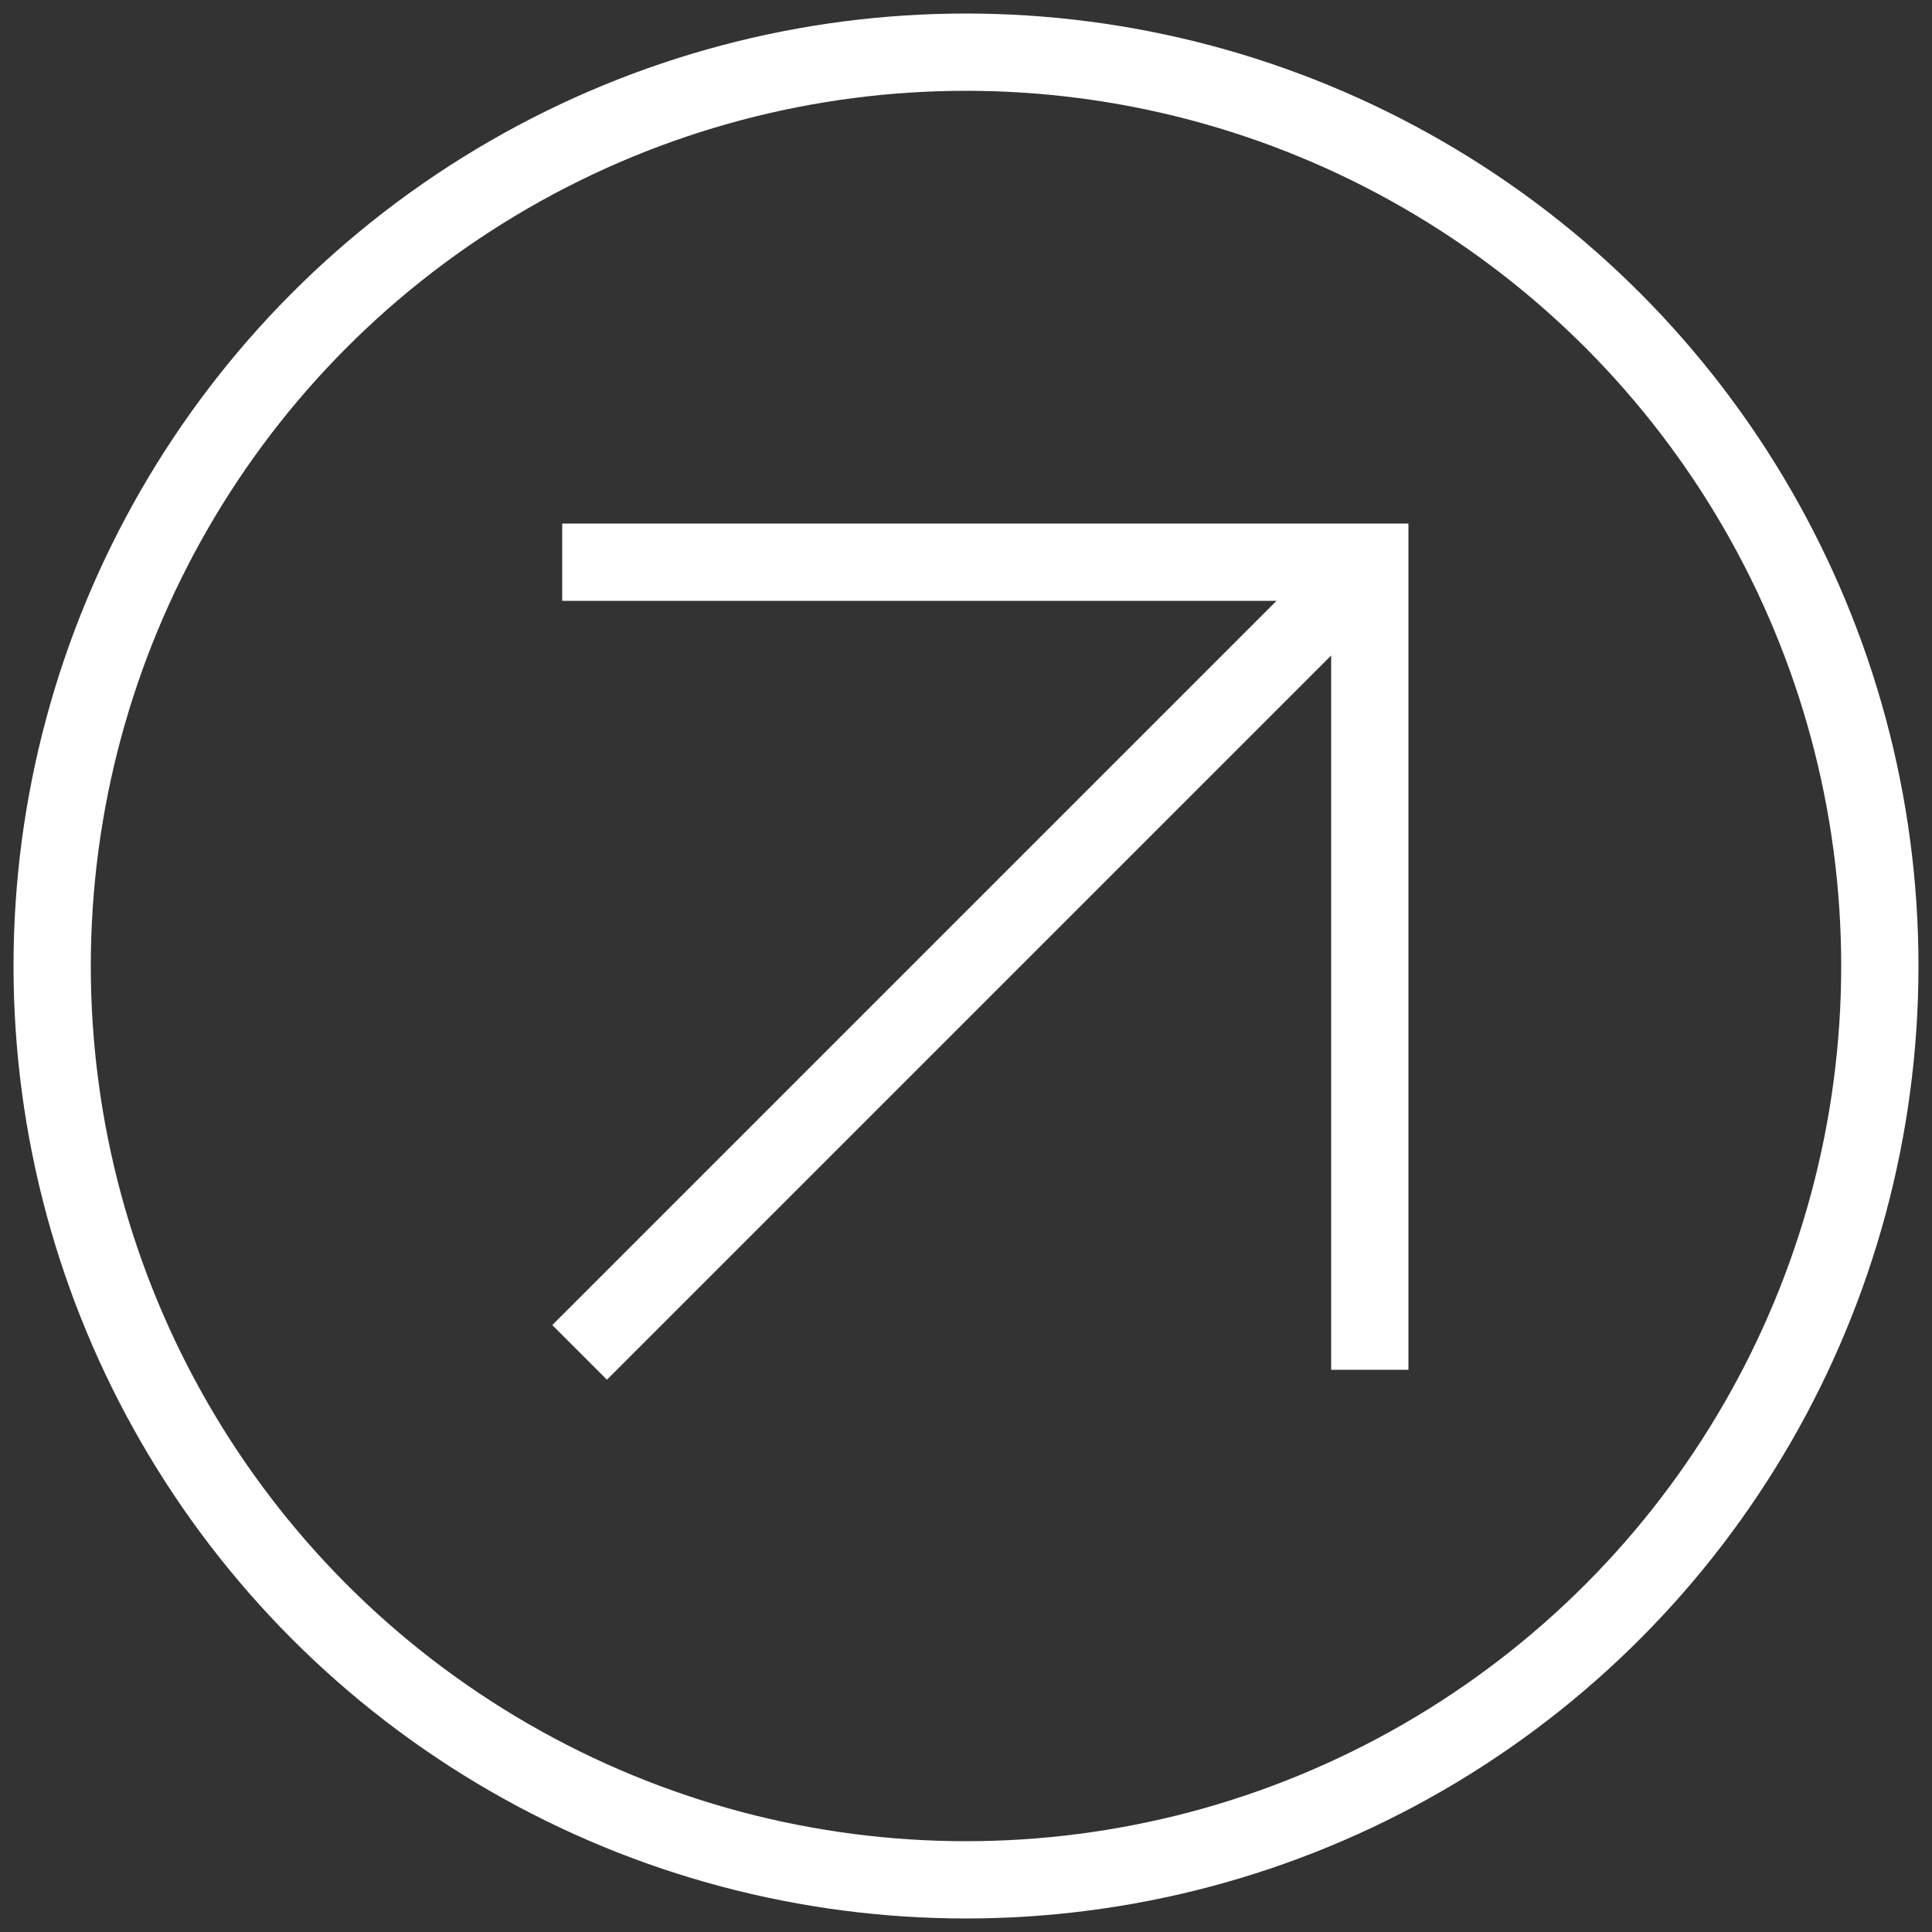
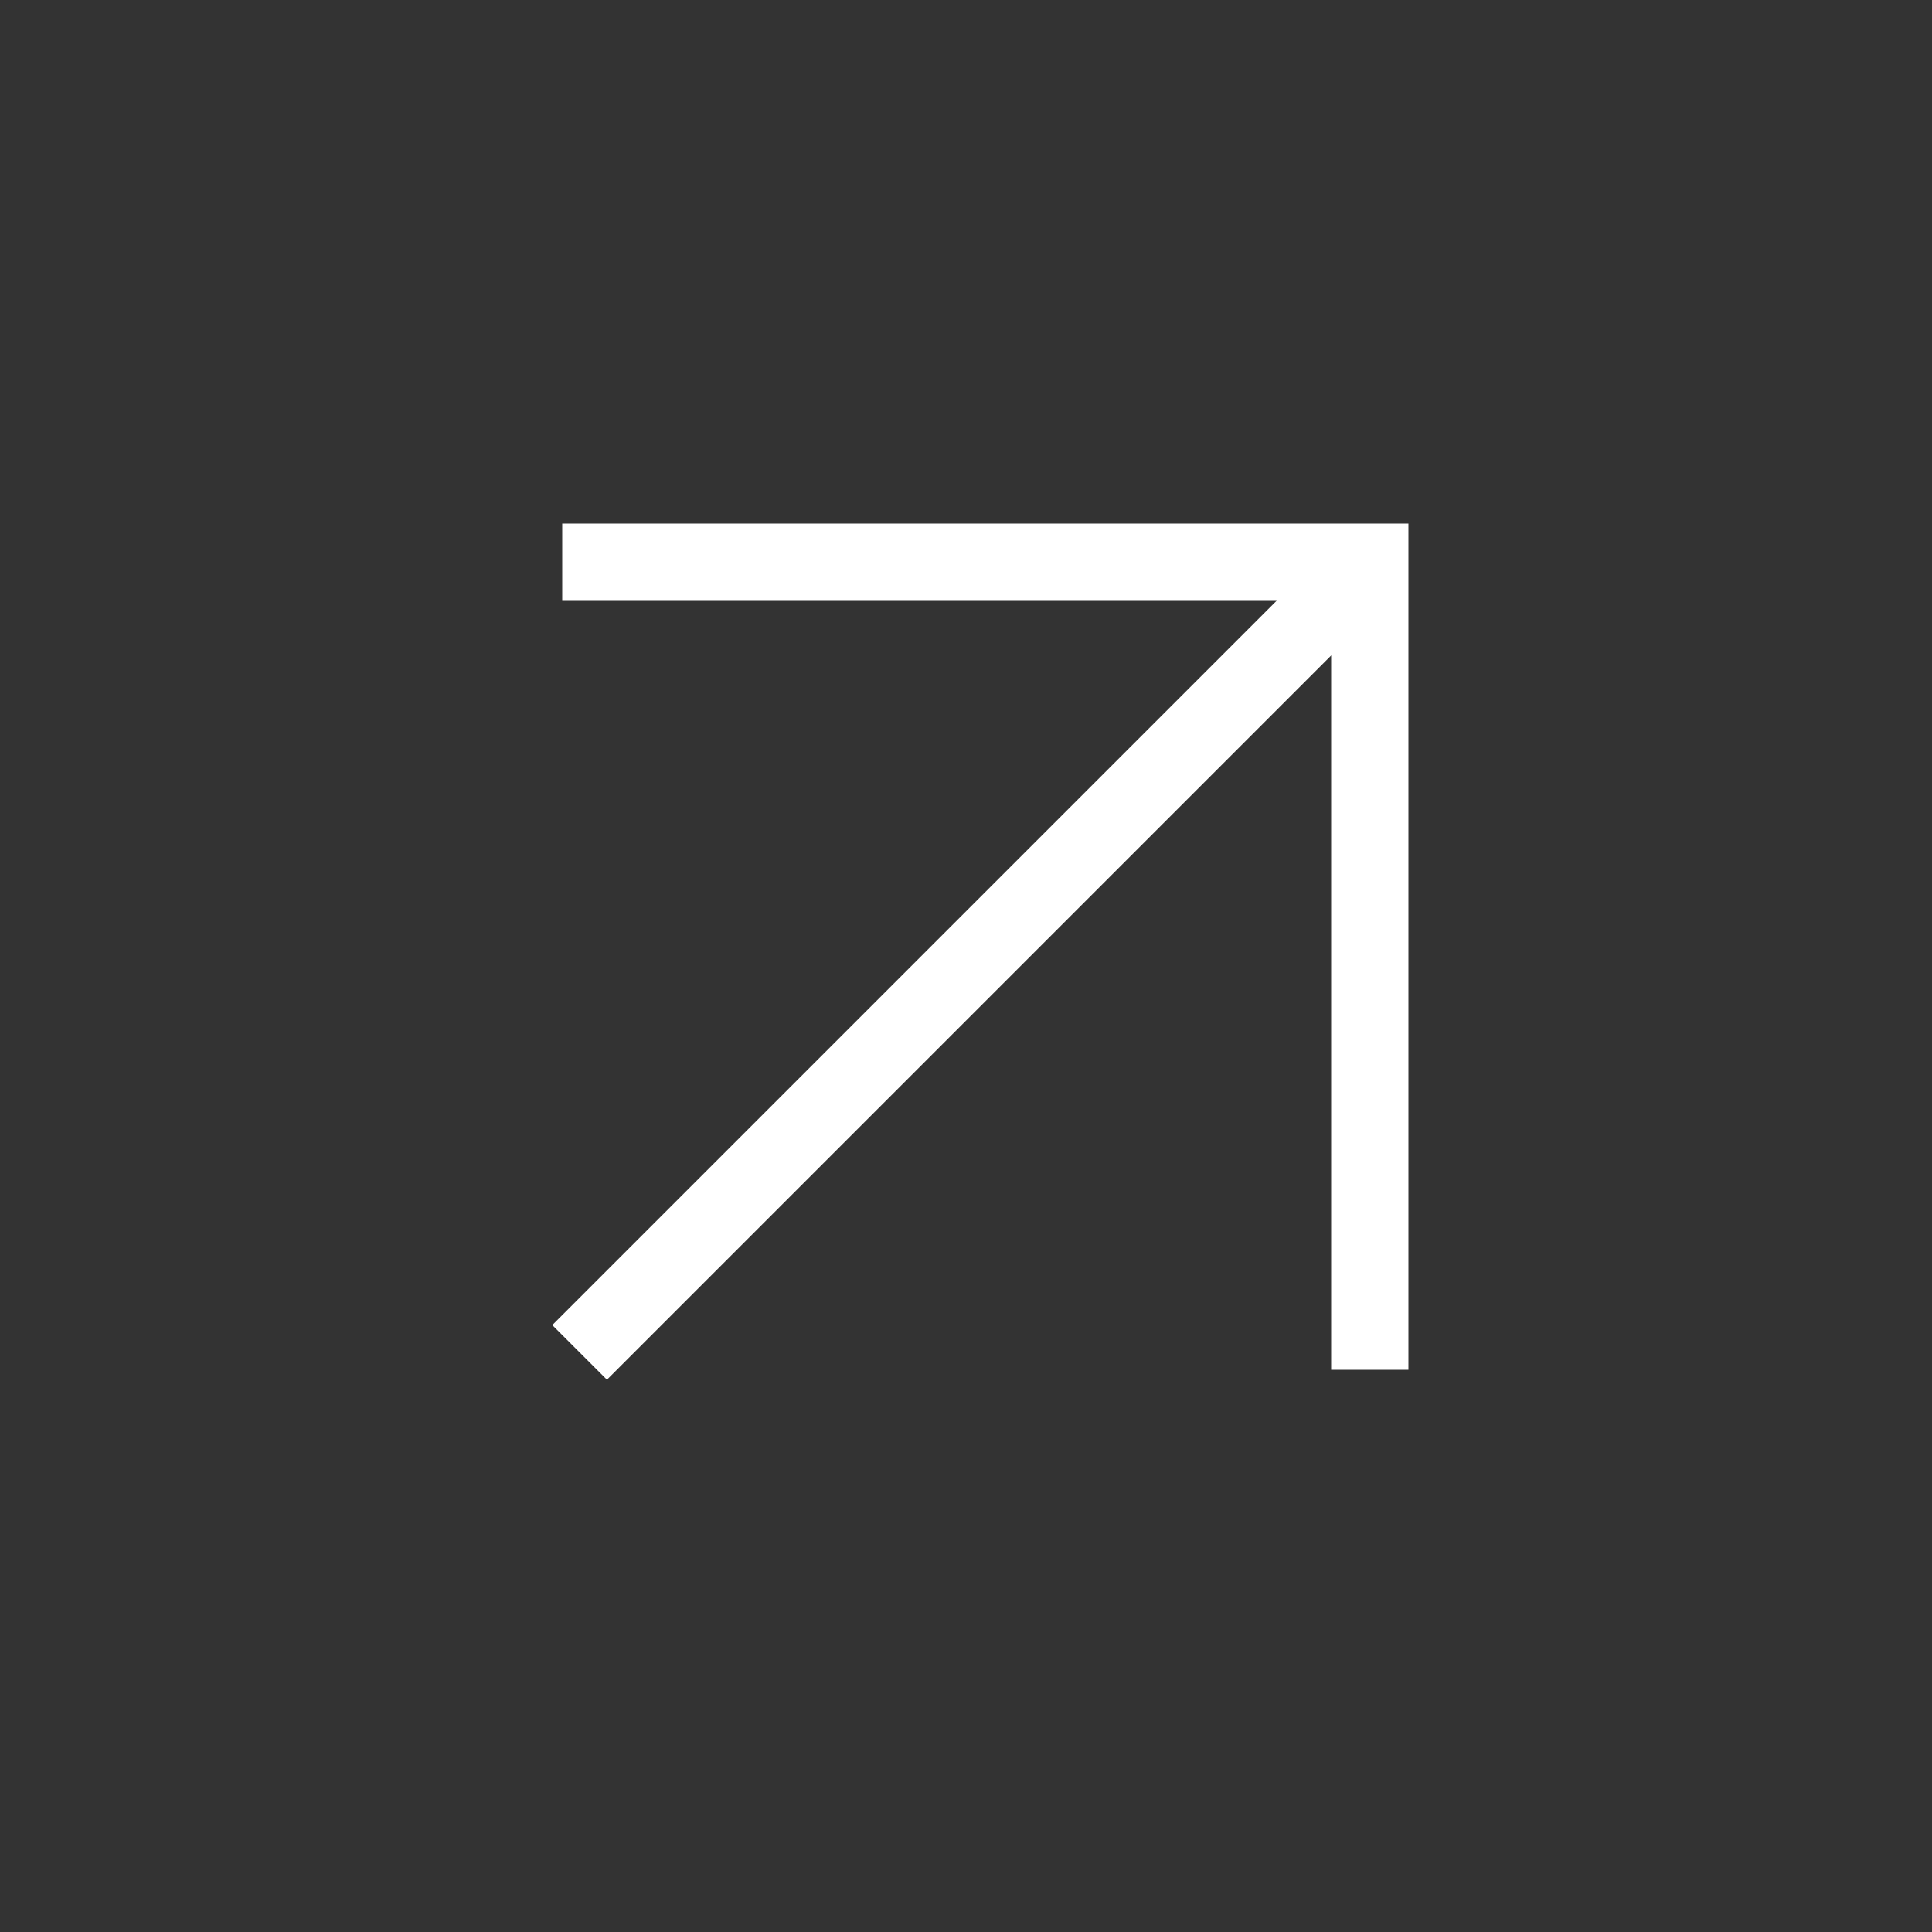
<svg xmlns="http://www.w3.org/2000/svg" id="Слой_1" x="0px" y="0px" viewBox="0 0 100 100" style="enable-background:new 0 0 100 100;" xml:space="preserve">
  <rect x="0" y="0" width="100" height="100" fill="#333333" stroke="none" />
  <style type="text/css"> .st0{fill:none;stroke:#FFFFFF;stroke-width:4;stroke-miterlimit:10;} </style>
  <g>
-     <circle class="st0" cx="50" cy="50" r="47.3" />
    <line class="st0" x1="30" y1="70" x2="70.9" y2="29.1" />
    <polyline class="st0" points="29.1,29.1 70.9,29.1 70.9,70.9 " />
  </g>
</svg>